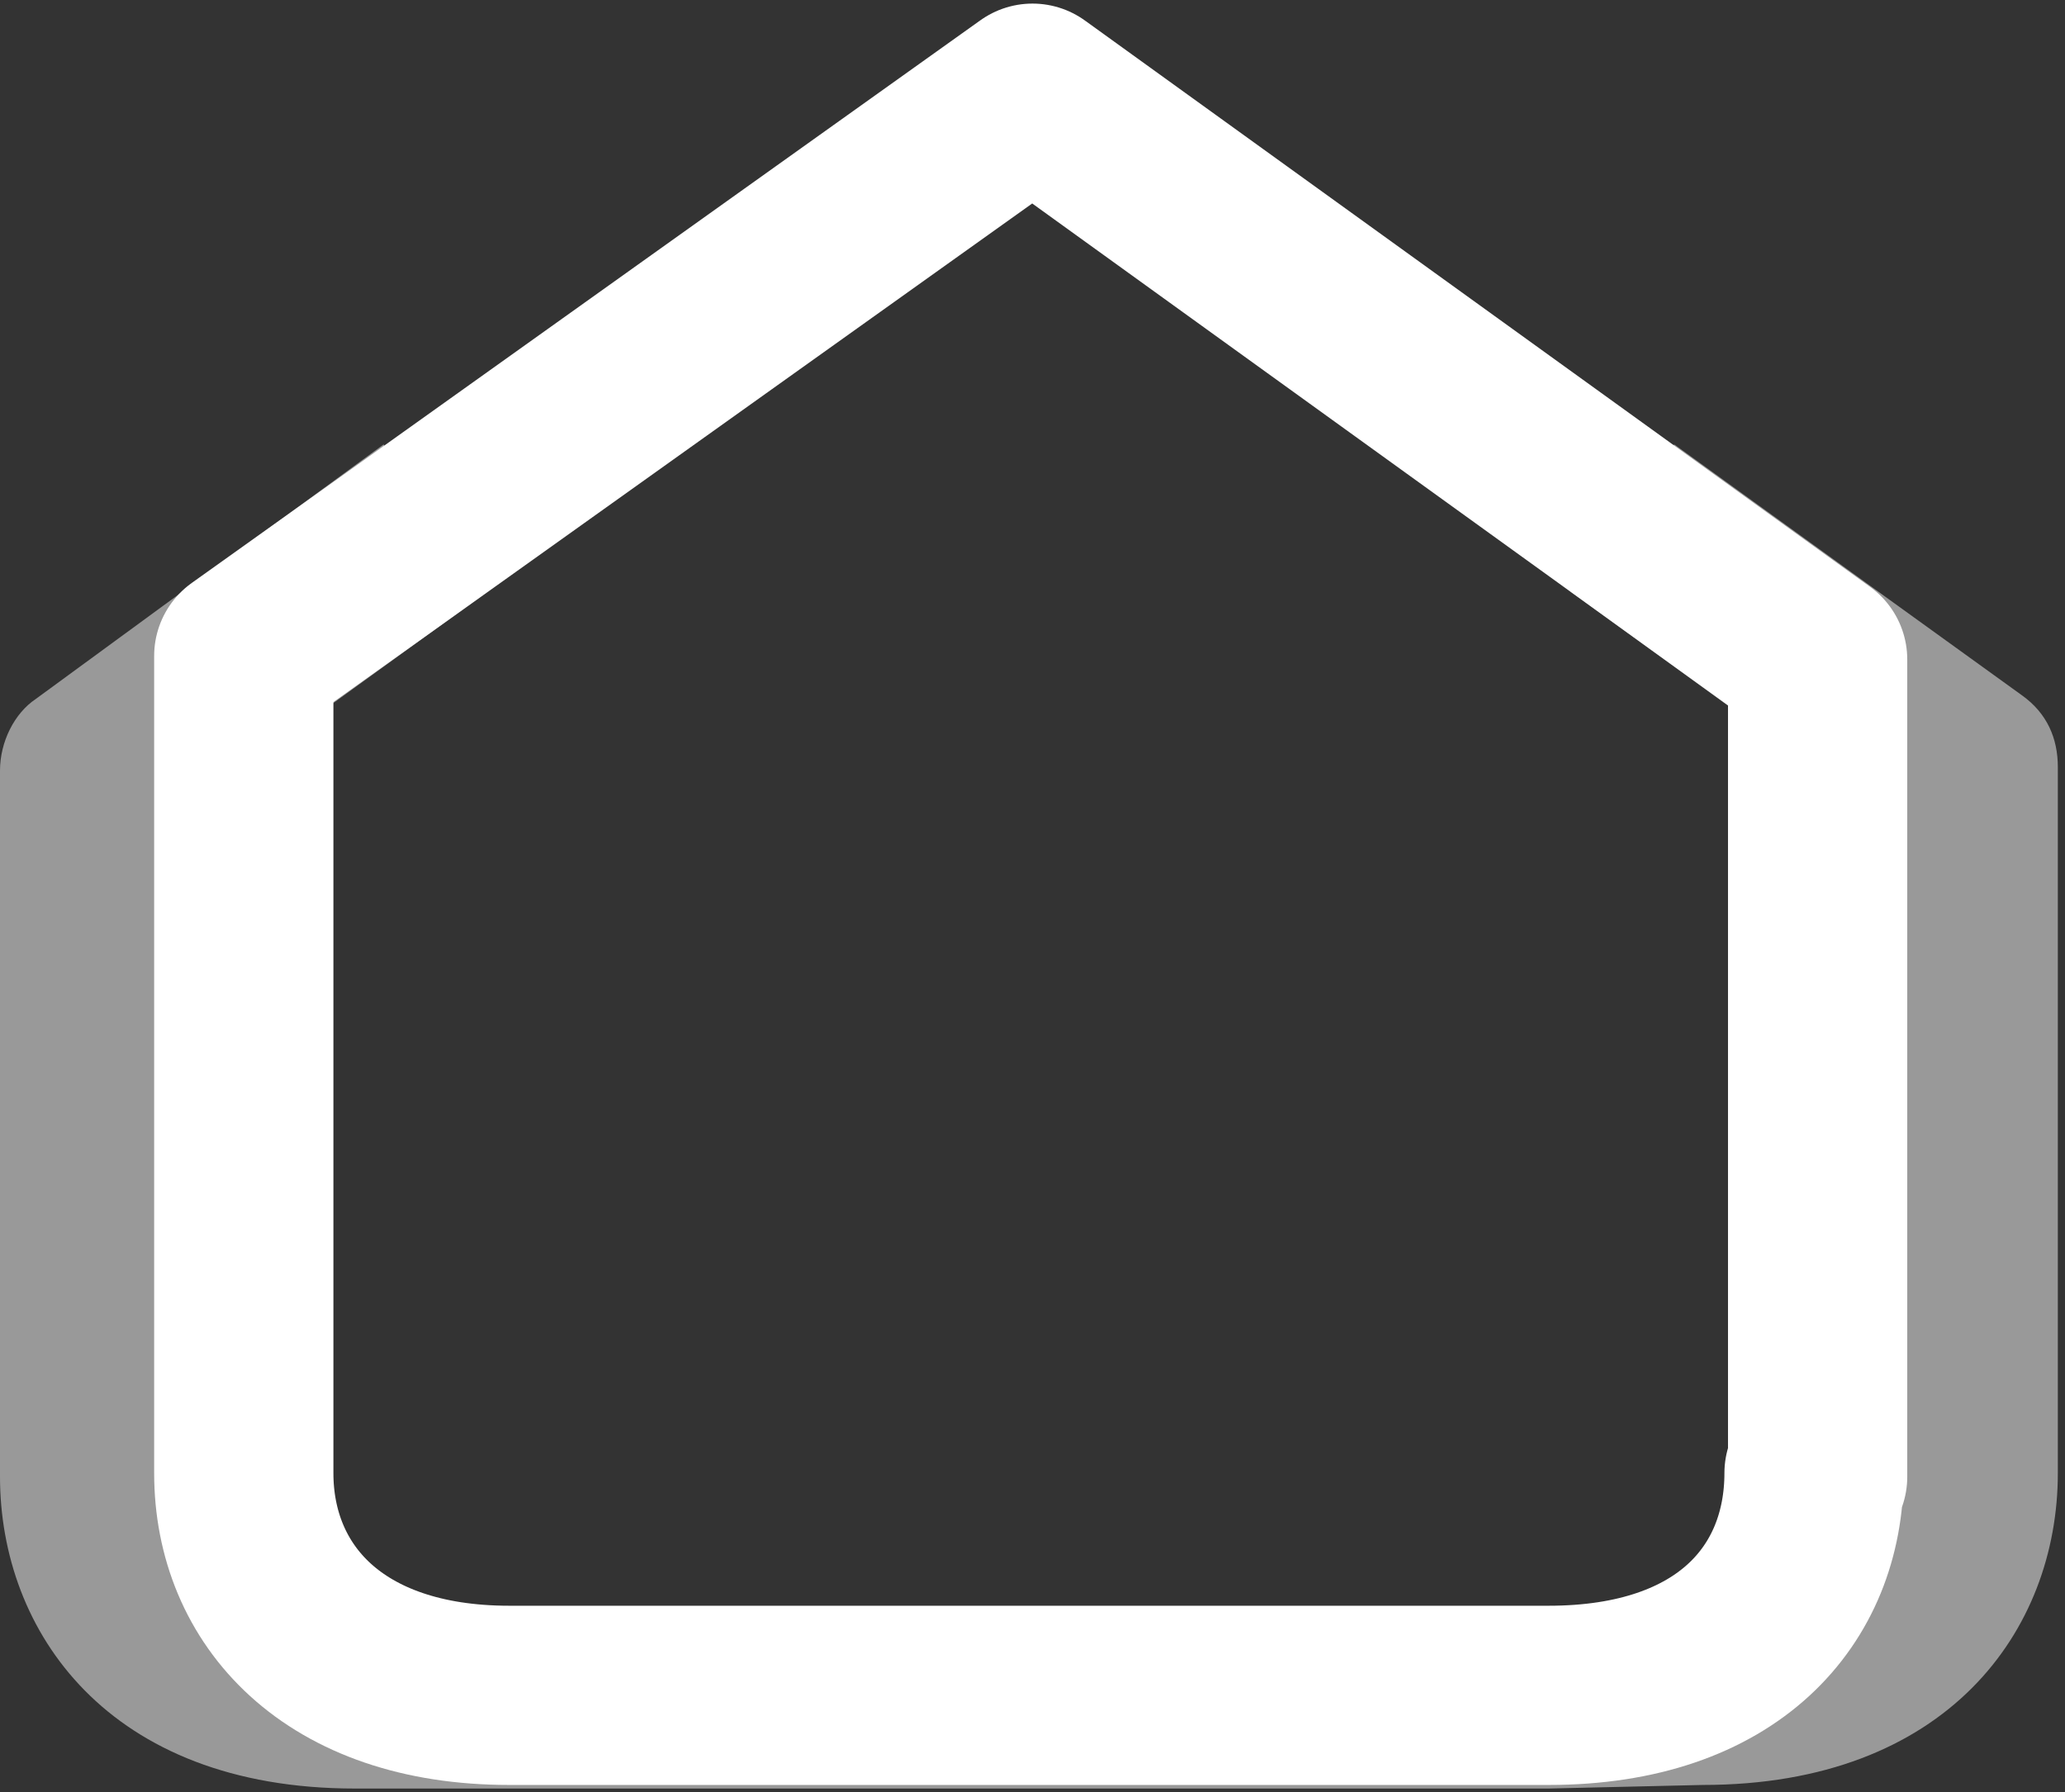
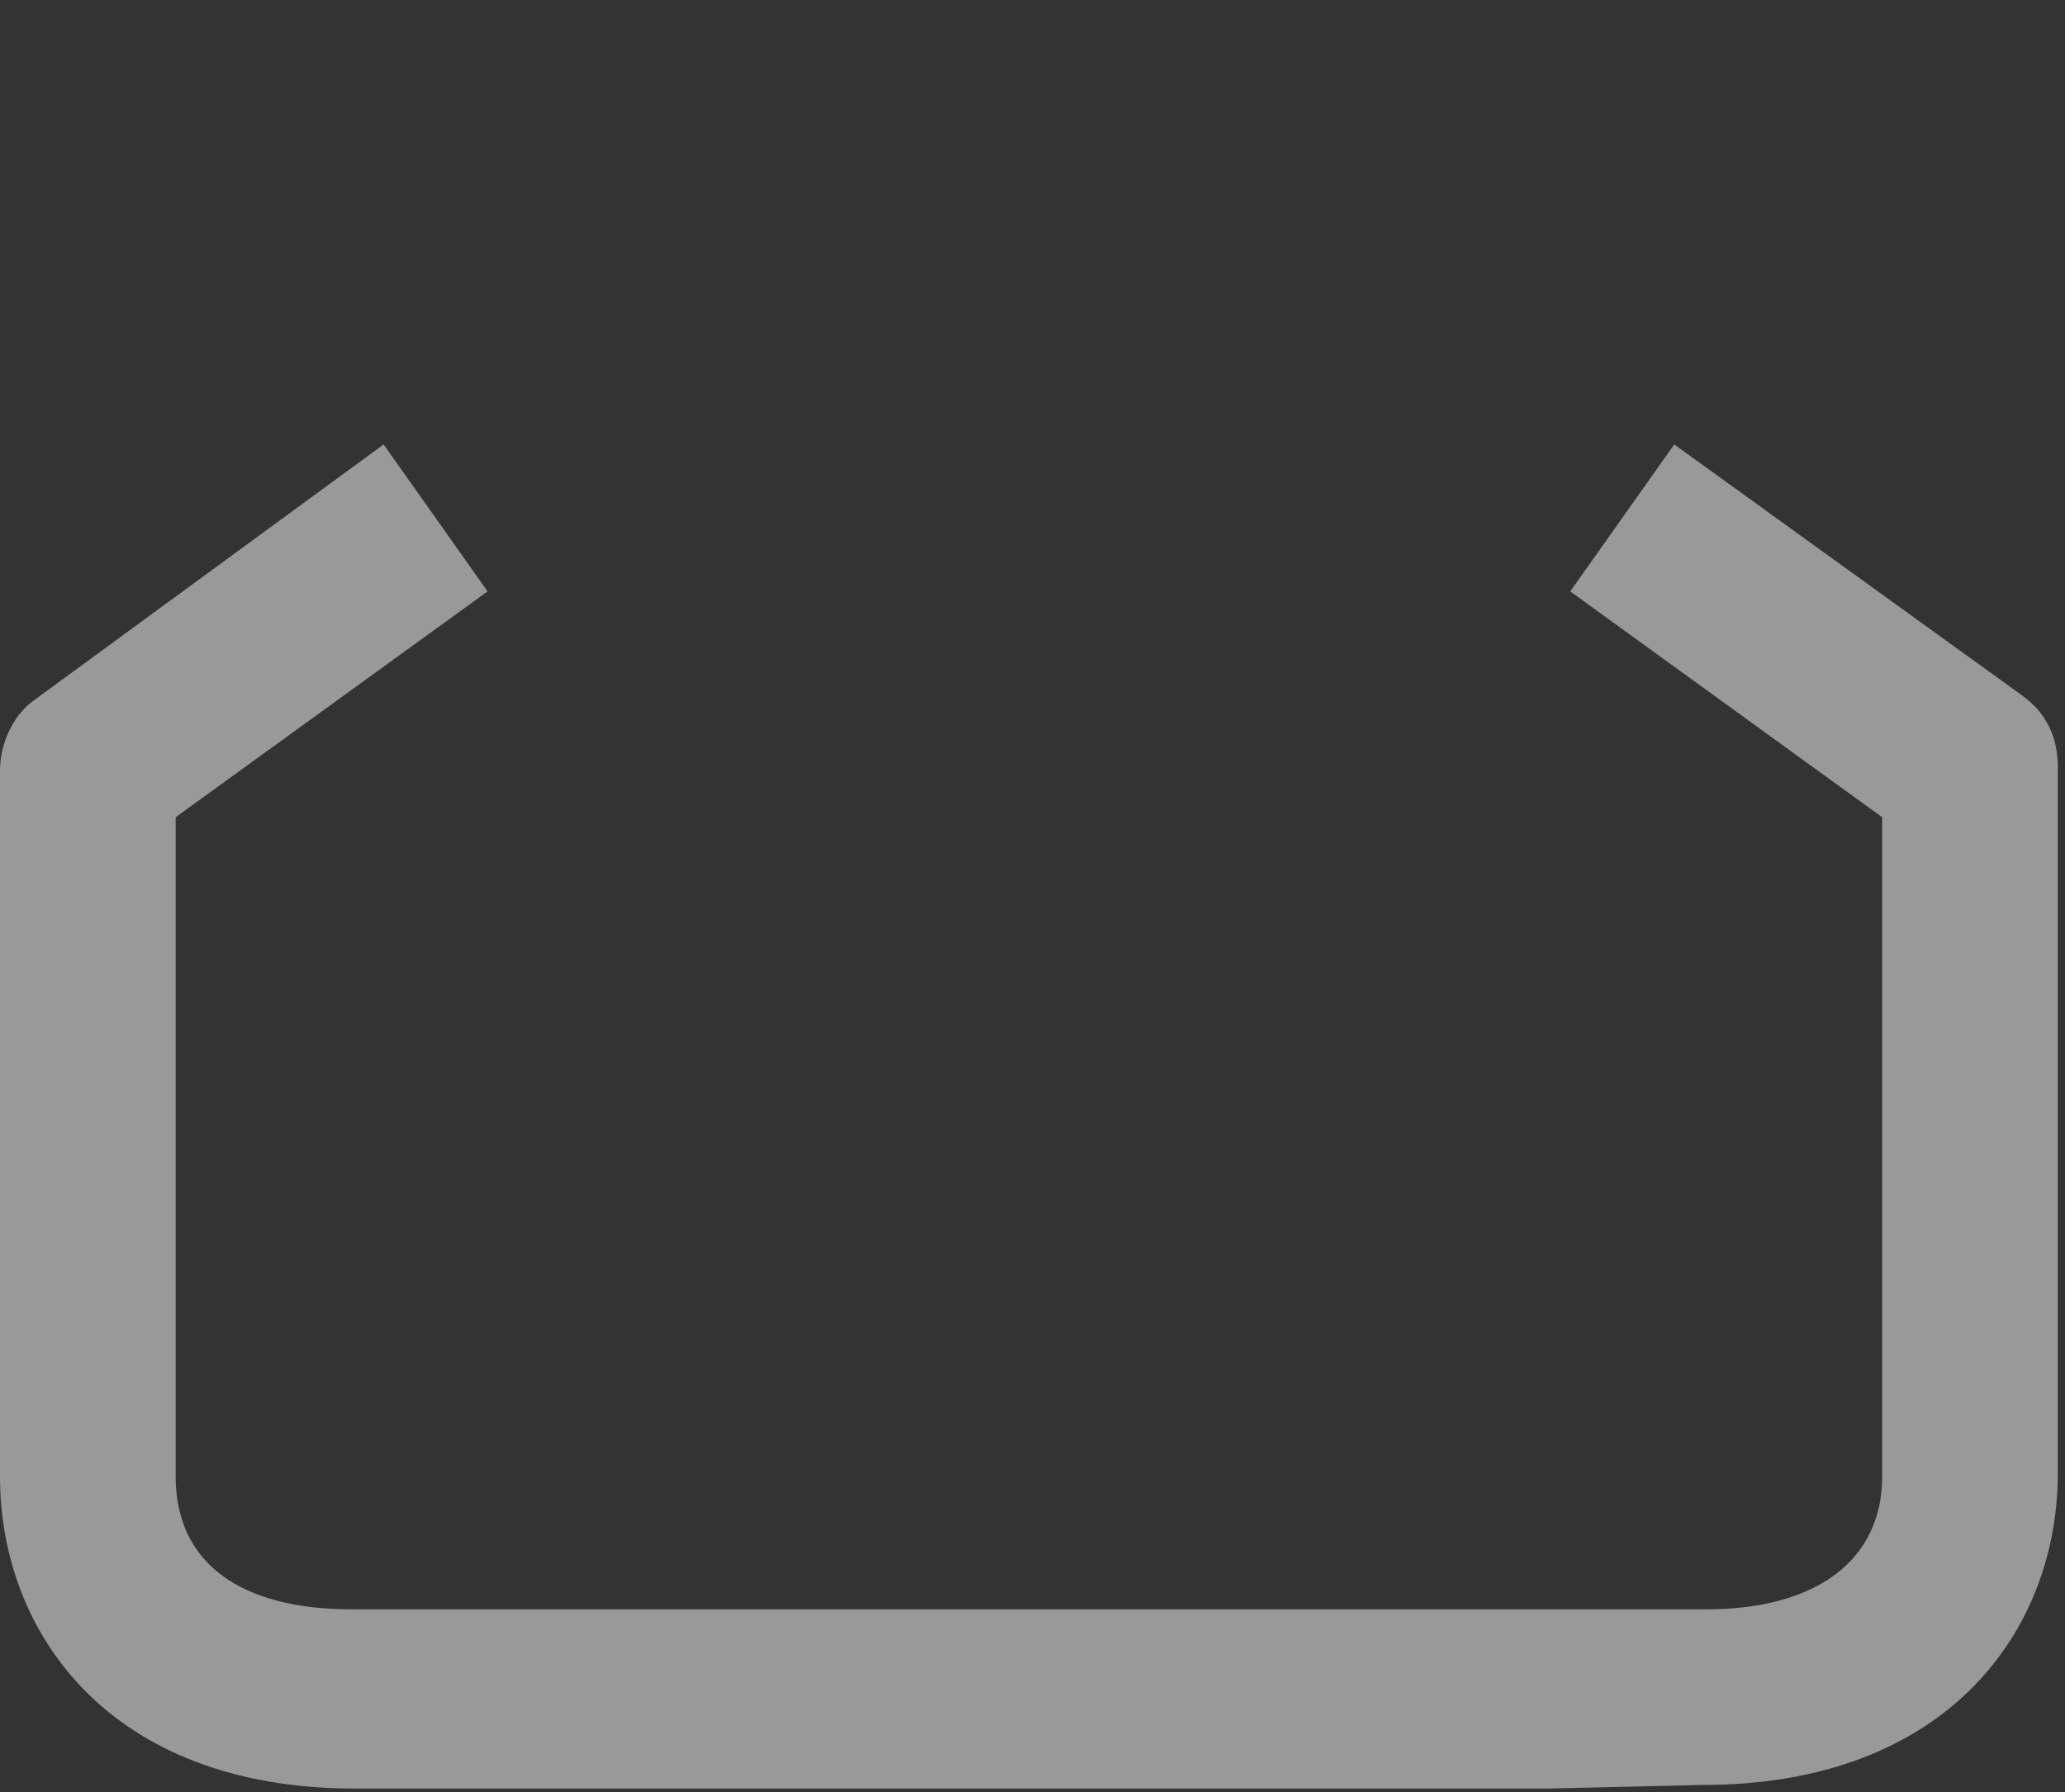
<svg xmlns="http://www.w3.org/2000/svg" version="1.1" viewBox="0 0 57.6 50">
  <rect x="0" y="0" width="57.6" height="50" fill="#333333" stroke="none" />
  <defs>
    <style>
      .cls-1 {
        fill: #fff;
        isolation: isolate;
        opacity: .5;
      }

      .cls-2 {
        fill: none;
        stroke: #fff;
        stroke-linecap: round;
        stroke-linejoin: round;
        stroke-width: 5px;
      }
    </style>
  </defs>
  <g>
    <g id="Livello_1">
      <g id="Livello_5">
        <path class="cls-1" d="M56.4,19.4l-9.7-7-2.9,4.1,8.7,6.3v18.4c0,2.3-1.8,3.7-4.9,3.7h-4.5c0,0-33.3,0-33.3,0-3.1,0-4.9-1.3-4.9-3.7v-18.4l8.7-6.3-2.9-4.1L1,19.5c-.6.4-1,1.2-1,2v19.7c0,4.3,3,8.7,9.9,8.7h33.3,0s4.3-.1,4.3-.1c6.8,0,9.9-4.3,9.9-8.7v-19.7c0-.8-.3-1.5-1-2Z" />
-         <path class="cls-2" d="M50.7,41.2v-22.8L28.8,2.6h0L6.8,18.3v22.8c0,3.4,2.5,6.2,7.4,6.2h29c5,0,7.4-2.8,7.4-6.2h0Z" />
      </g>
    </g>
  </g>
</svg>